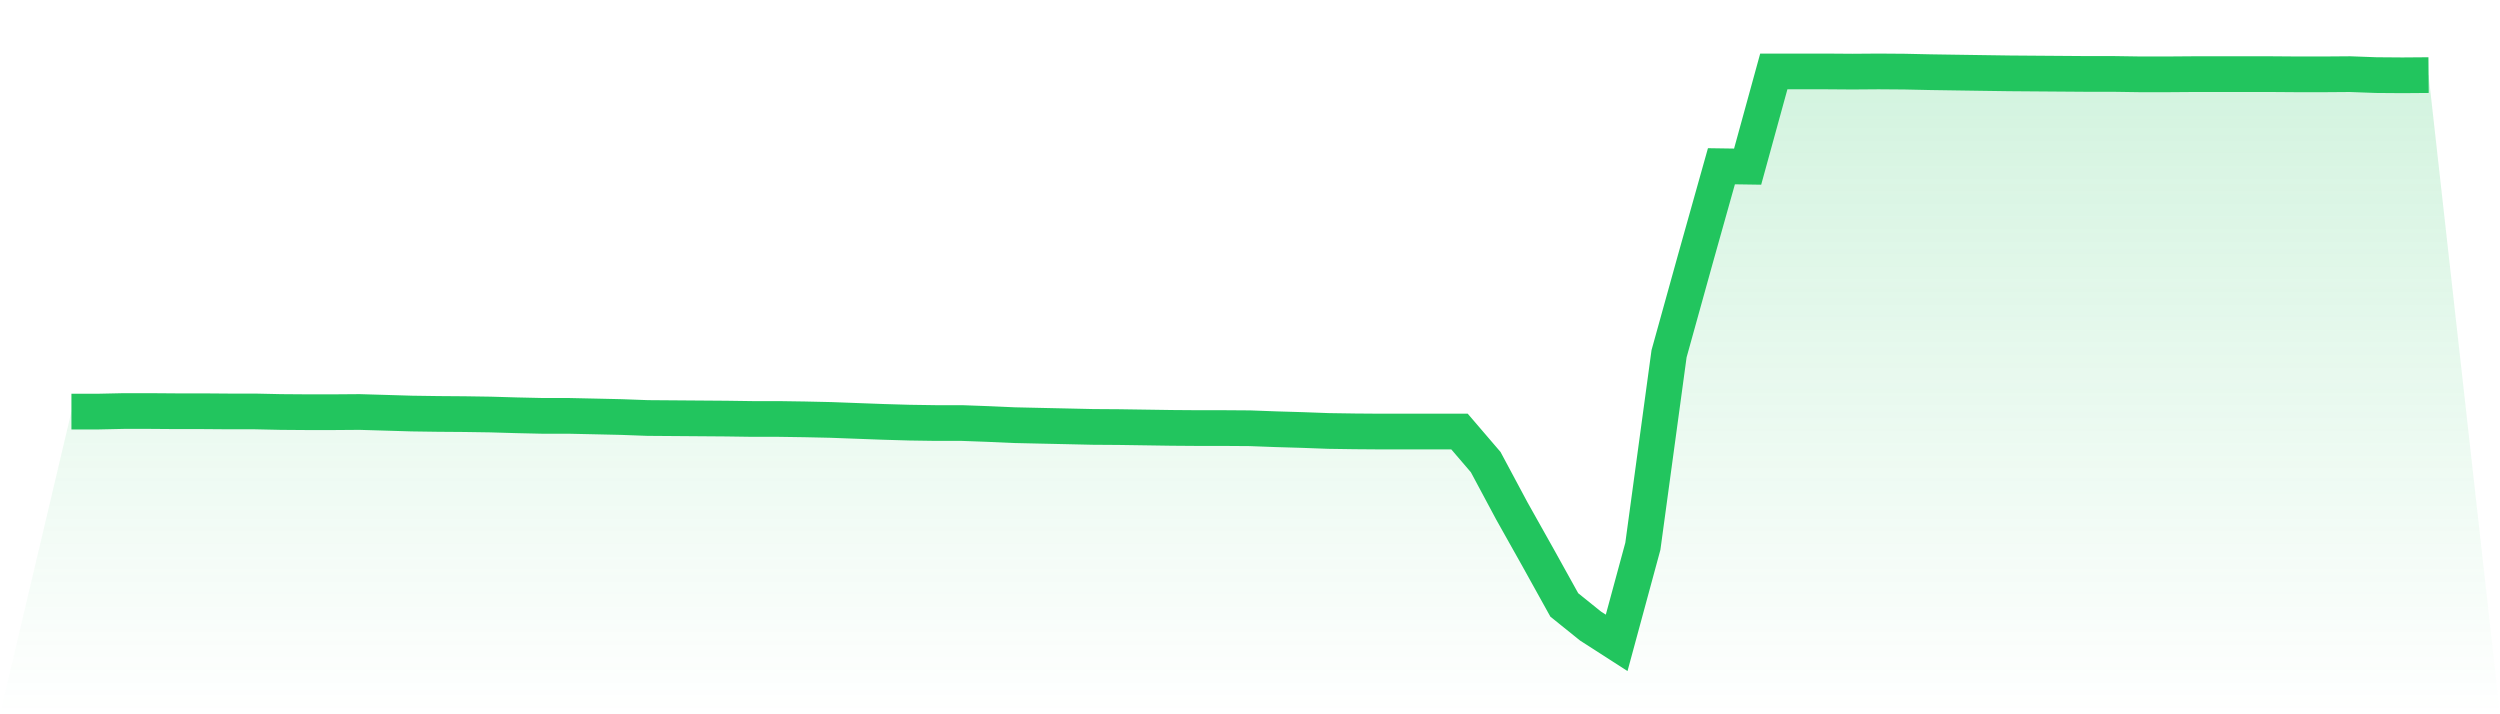
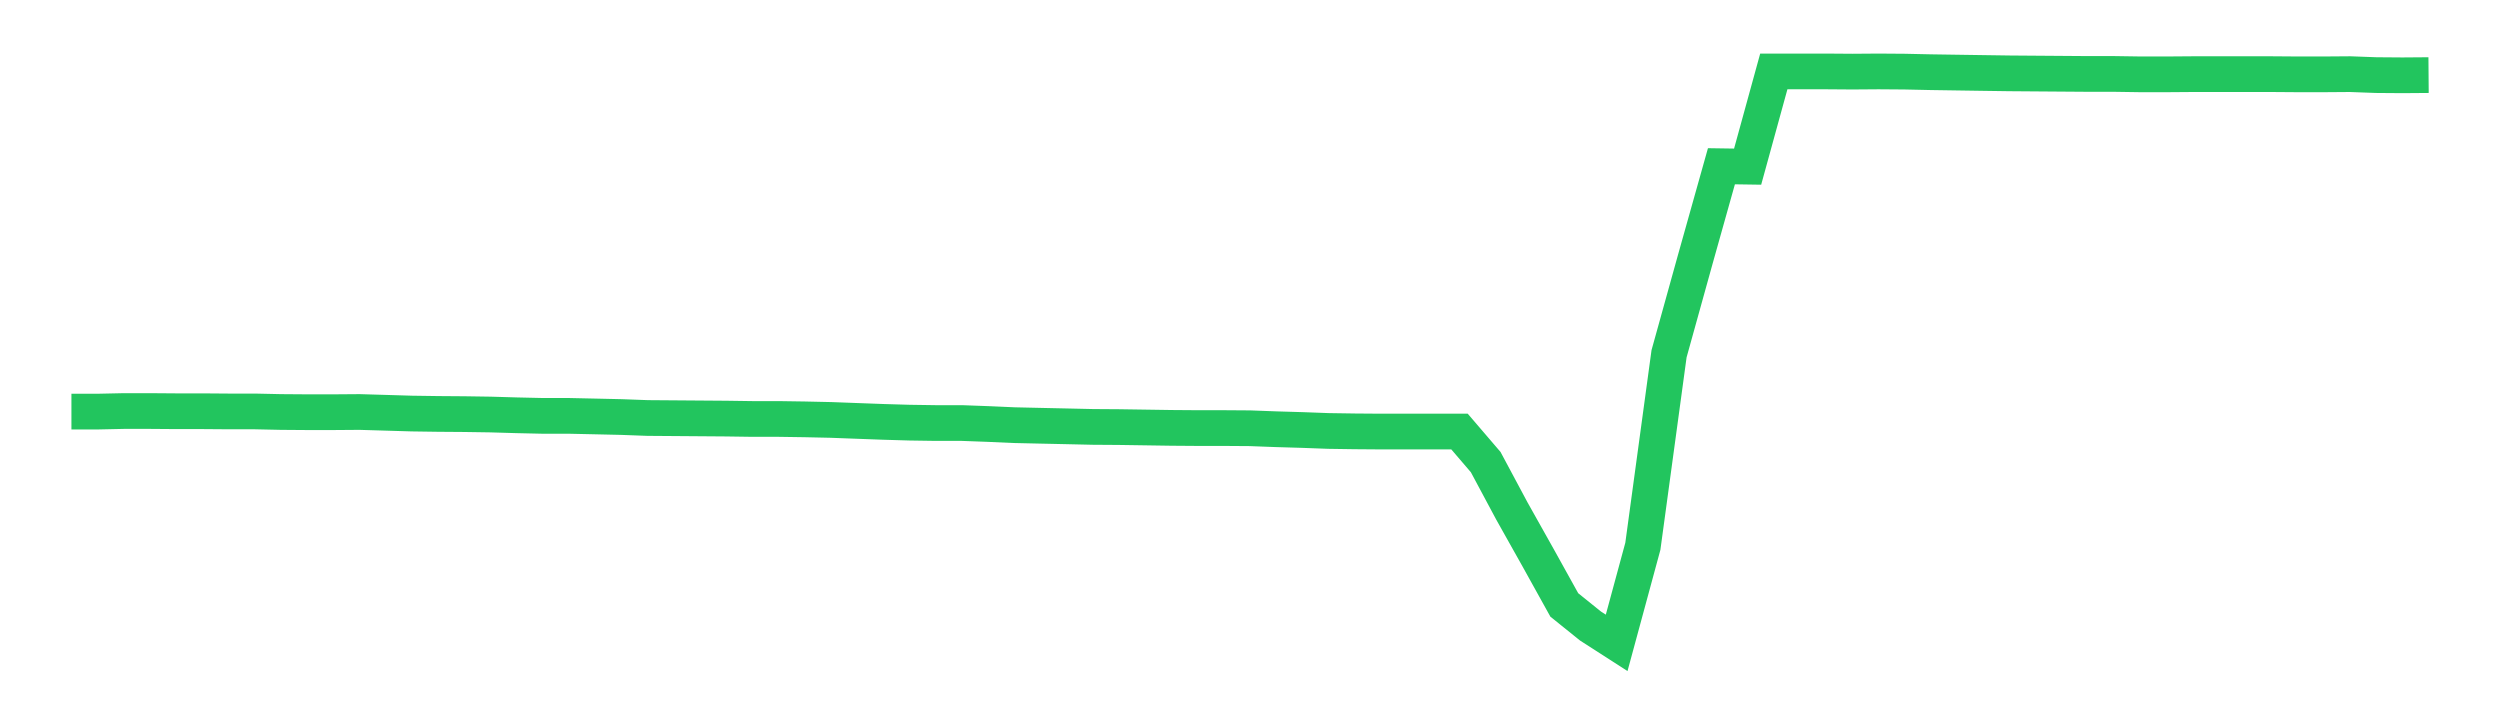
<svg xmlns="http://www.w3.org/2000/svg" viewBox="0 0 140 40">
  <defs>
    <linearGradient id="gradient" x1="0" x2="0" y1="0" y2="1">
      <stop offset="0%" stop-color="#22c55e" stop-opacity="0.2" />
      <stop offset="100%" stop-color="#22c55e" stop-opacity="0" />
    </linearGradient>
  </defs>
-   <path d="M4,23.05 L4,23.05 L5.467,23.05 L6.933,23.018 L8.4,23.018 L9.867,23.029 L11.333,23.029 L12.8,23.04 L14.267,23.04 L15.733,23.072 L17.2,23.083 L18.667,23.083 L20.133,23.072 L21.6,23.115 L23.067,23.159 L24.533,23.18 L26,23.191 L27.467,23.213 L28.933,23.256 L30.4,23.289 L31.867,23.289 L33.333,23.321 L34.8,23.354 L36.267,23.408 L37.733,23.419 L39.2,23.43 L40.667,23.441 L42.133,23.462 L43.6,23.462 L45.067,23.484 L46.533,23.516 L48,23.571 L49.467,23.625 L50.933,23.668 L52.4,23.69 L53.867,23.69 L55.333,23.744 L56.8,23.809 L58.267,23.842 L59.733,23.874 L61.2,23.907 L62.667,23.917 L64.133,23.939 L65.6,23.961 L67.067,23.972 L68.533,23.972 L70,23.982 L71.467,24.037 L72.933,24.08 L74.4,24.134 L75.867,24.156 L77.333,24.167 L78.8,24.167 L80.267,24.167 L81.733,24.167 L83.2,25.879 L84.667,28.62 L86.133,31.232 L87.6,33.876 L89.067,35.057 L90.533,36 L92,30.593 L93.467,19.81 L94.933,14.533 L96.4,9.31 L97.867,9.332 L99.333,4 L100.8,4 L102.267,4 L103.733,4.011 L105.2,4 L106.667,4.011 L108.133,4.043 L109.6,4.065 L111.067,4.087 L112.533,4.108 L114,4.119 L115.467,4.13 L116.933,4.141 L118.4,4.141 L119.867,4.163 L121.333,4.163 L122.8,4.152 L124.267,4.152 L125.733,4.152 L127.2,4.152 L128.667,4.163 L130.133,4.163 L131.6,4.152 L133.067,4.206 L134.533,4.217 L136,4.206 L140,40 L0,40 z" fill="url(#gradient)" />
  <path d="M4,23.05 L4,23.05 L5.467,23.05 L6.933,23.018 L8.4,23.018 L9.867,23.029 L11.333,23.029 L12.8,23.04 L14.267,23.04 L15.733,23.072 L17.2,23.083 L18.667,23.083 L20.133,23.072 L21.6,23.115 L23.067,23.159 L24.533,23.18 L26,23.191 L27.467,23.213 L28.933,23.256 L30.4,23.289 L31.867,23.289 L33.333,23.321 L34.8,23.354 L36.267,23.408 L37.733,23.419 L39.2,23.43 L40.667,23.441 L42.133,23.462 L43.6,23.462 L45.067,23.484 L46.533,23.516 L48,23.571 L49.467,23.625 L50.933,23.668 L52.4,23.69 L53.867,23.69 L55.333,23.744 L56.8,23.809 L58.267,23.842 L59.733,23.874 L61.2,23.907 L62.667,23.917 L64.133,23.939 L65.6,23.961 L67.067,23.972 L68.533,23.972 L70,23.982 L71.467,24.037 L72.933,24.08 L74.4,24.134 L75.867,24.156 L77.333,24.167 L78.8,24.167 L80.267,24.167 L81.733,24.167 L83.2,25.879 L84.667,28.62 L86.133,31.232 L87.6,33.876 L89.067,35.057 L90.533,36 L92,30.593 L93.467,19.81 L94.933,14.533 L96.4,9.31 L97.867,9.332 L99.333,4 L100.8,4 L102.267,4 L103.733,4.011 L105.2,4 L106.667,4.011 L108.133,4.043 L109.6,4.065 L111.067,4.087 L112.533,4.108 L114,4.119 L115.467,4.13 L116.933,4.141 L118.4,4.141 L119.867,4.163 L121.333,4.163 L122.8,4.152 L124.267,4.152 L125.733,4.152 L127.2,4.152 L128.667,4.163 L130.133,4.163 L131.6,4.152 L133.067,4.206 L134.533,4.217 L136,4.206" fill="none" stroke="#22c55e" stroke-width="2" />
</svg>